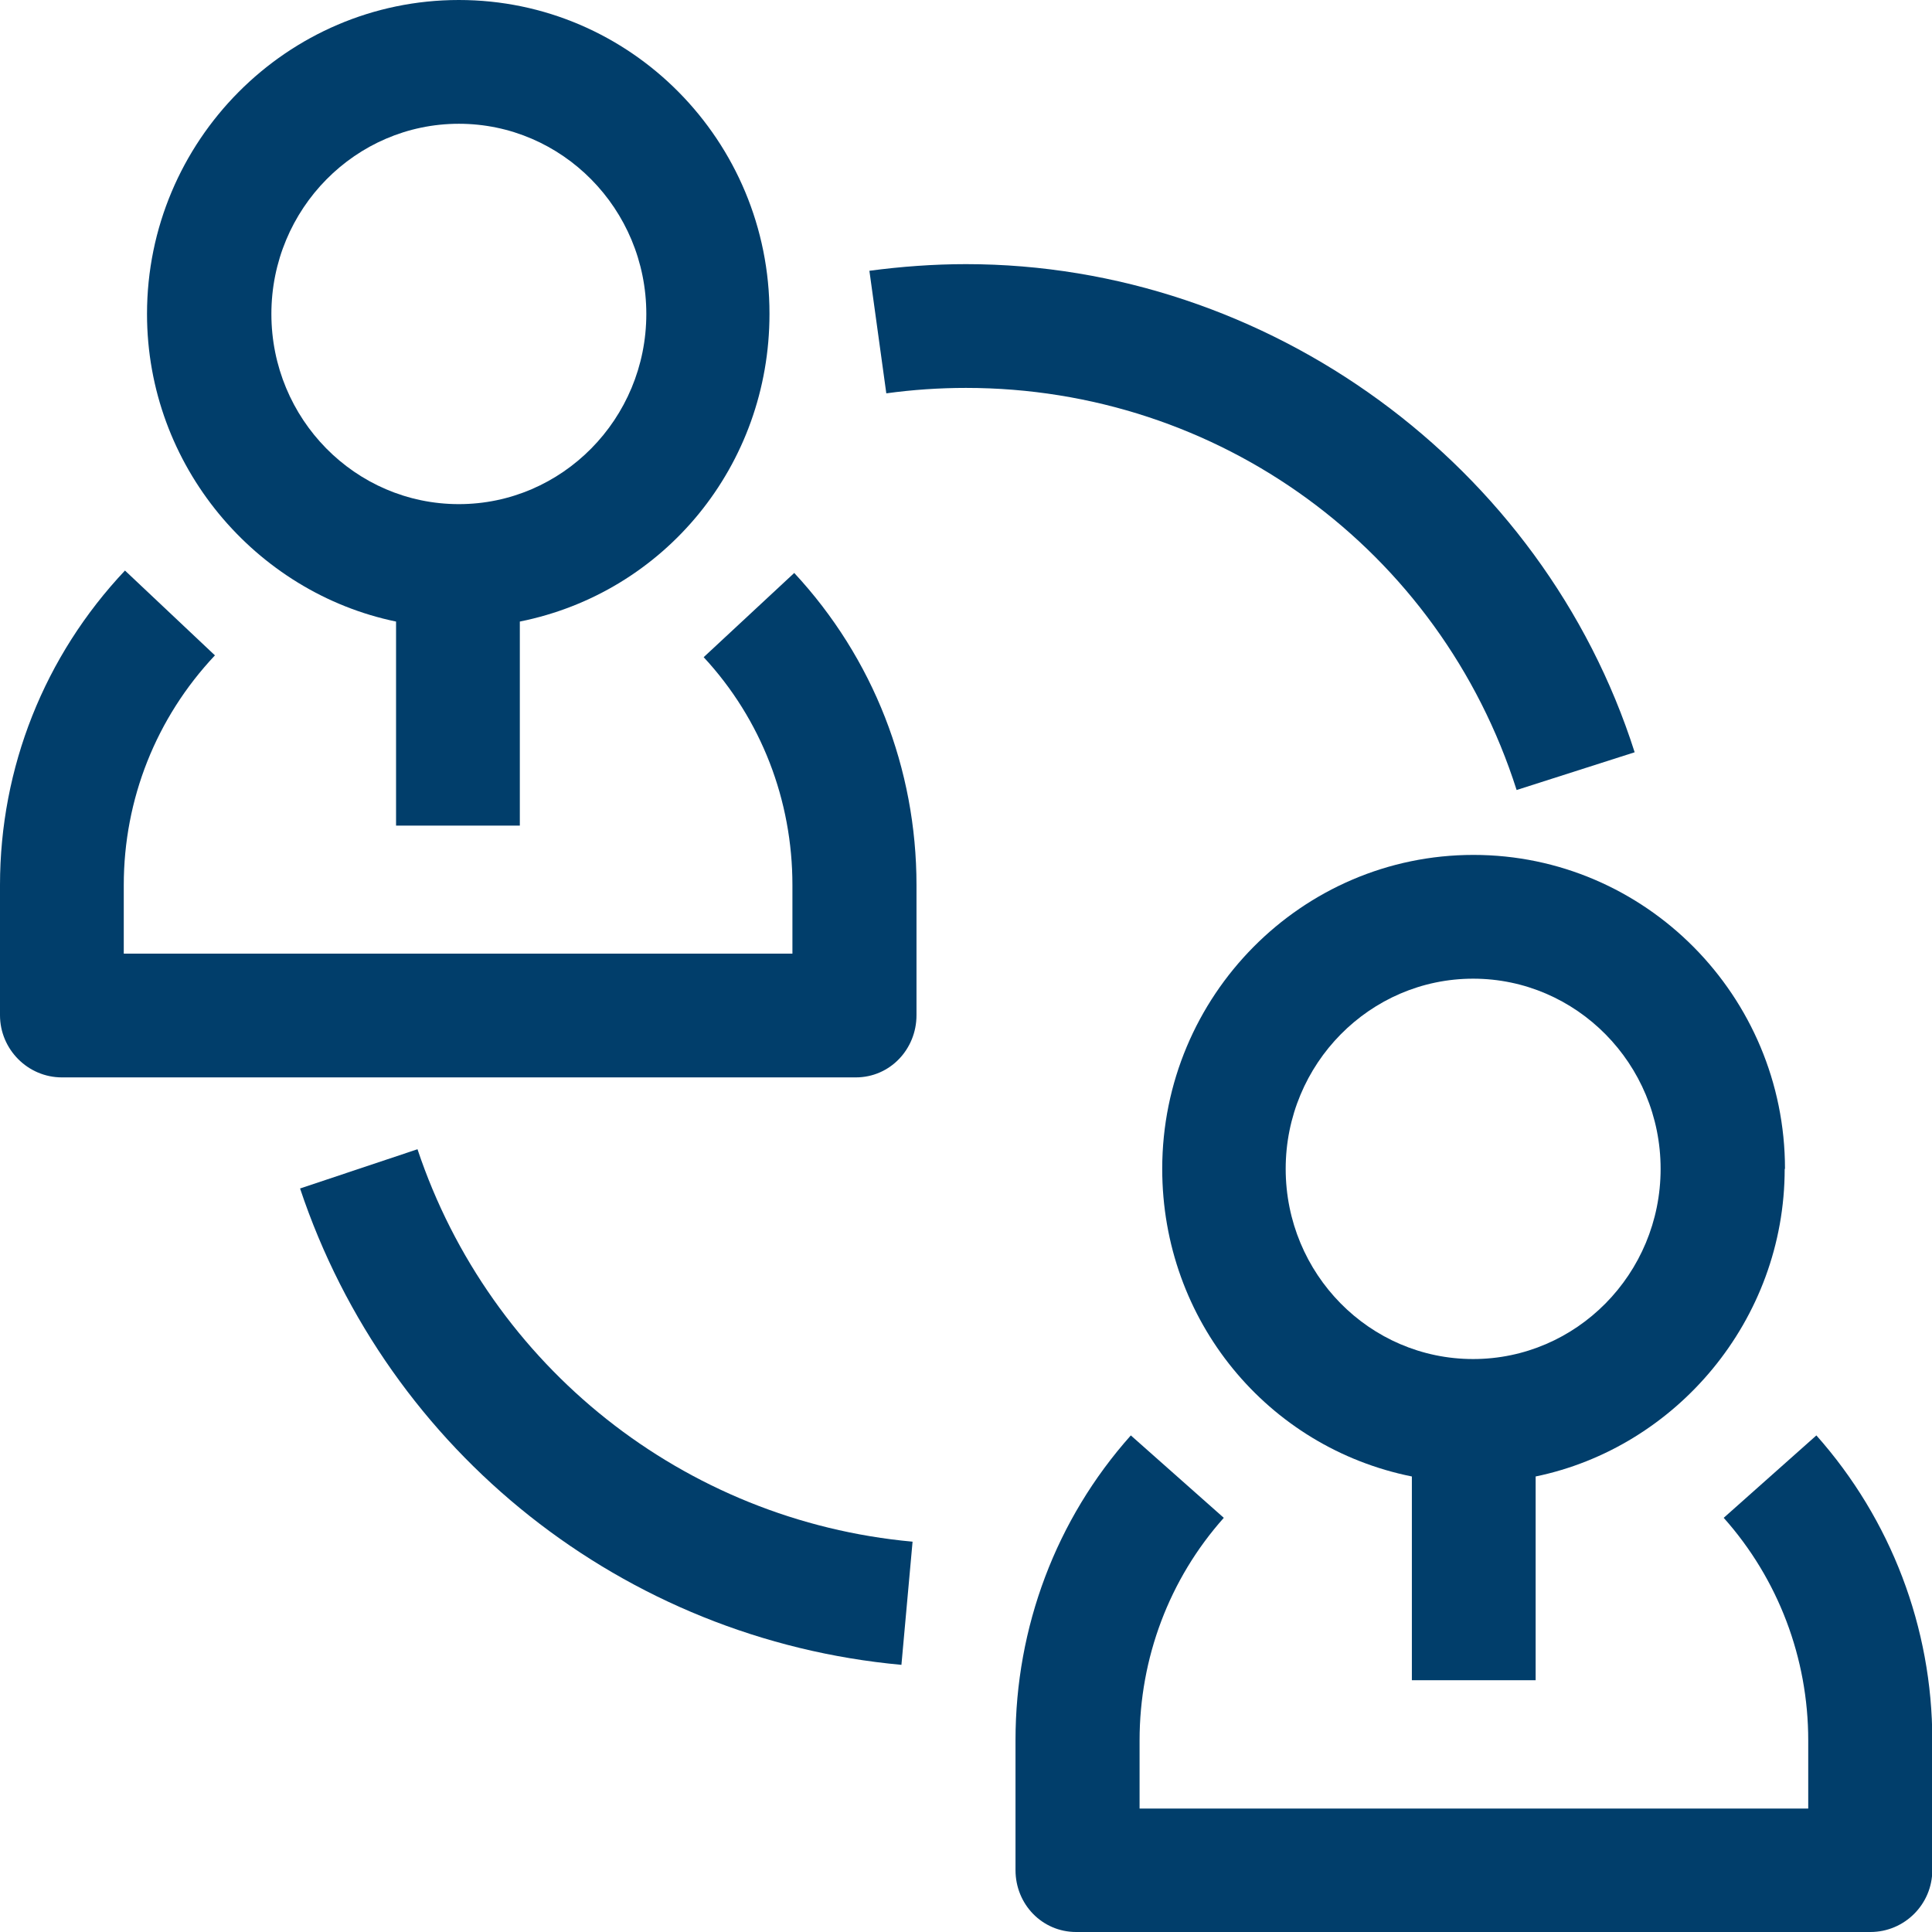
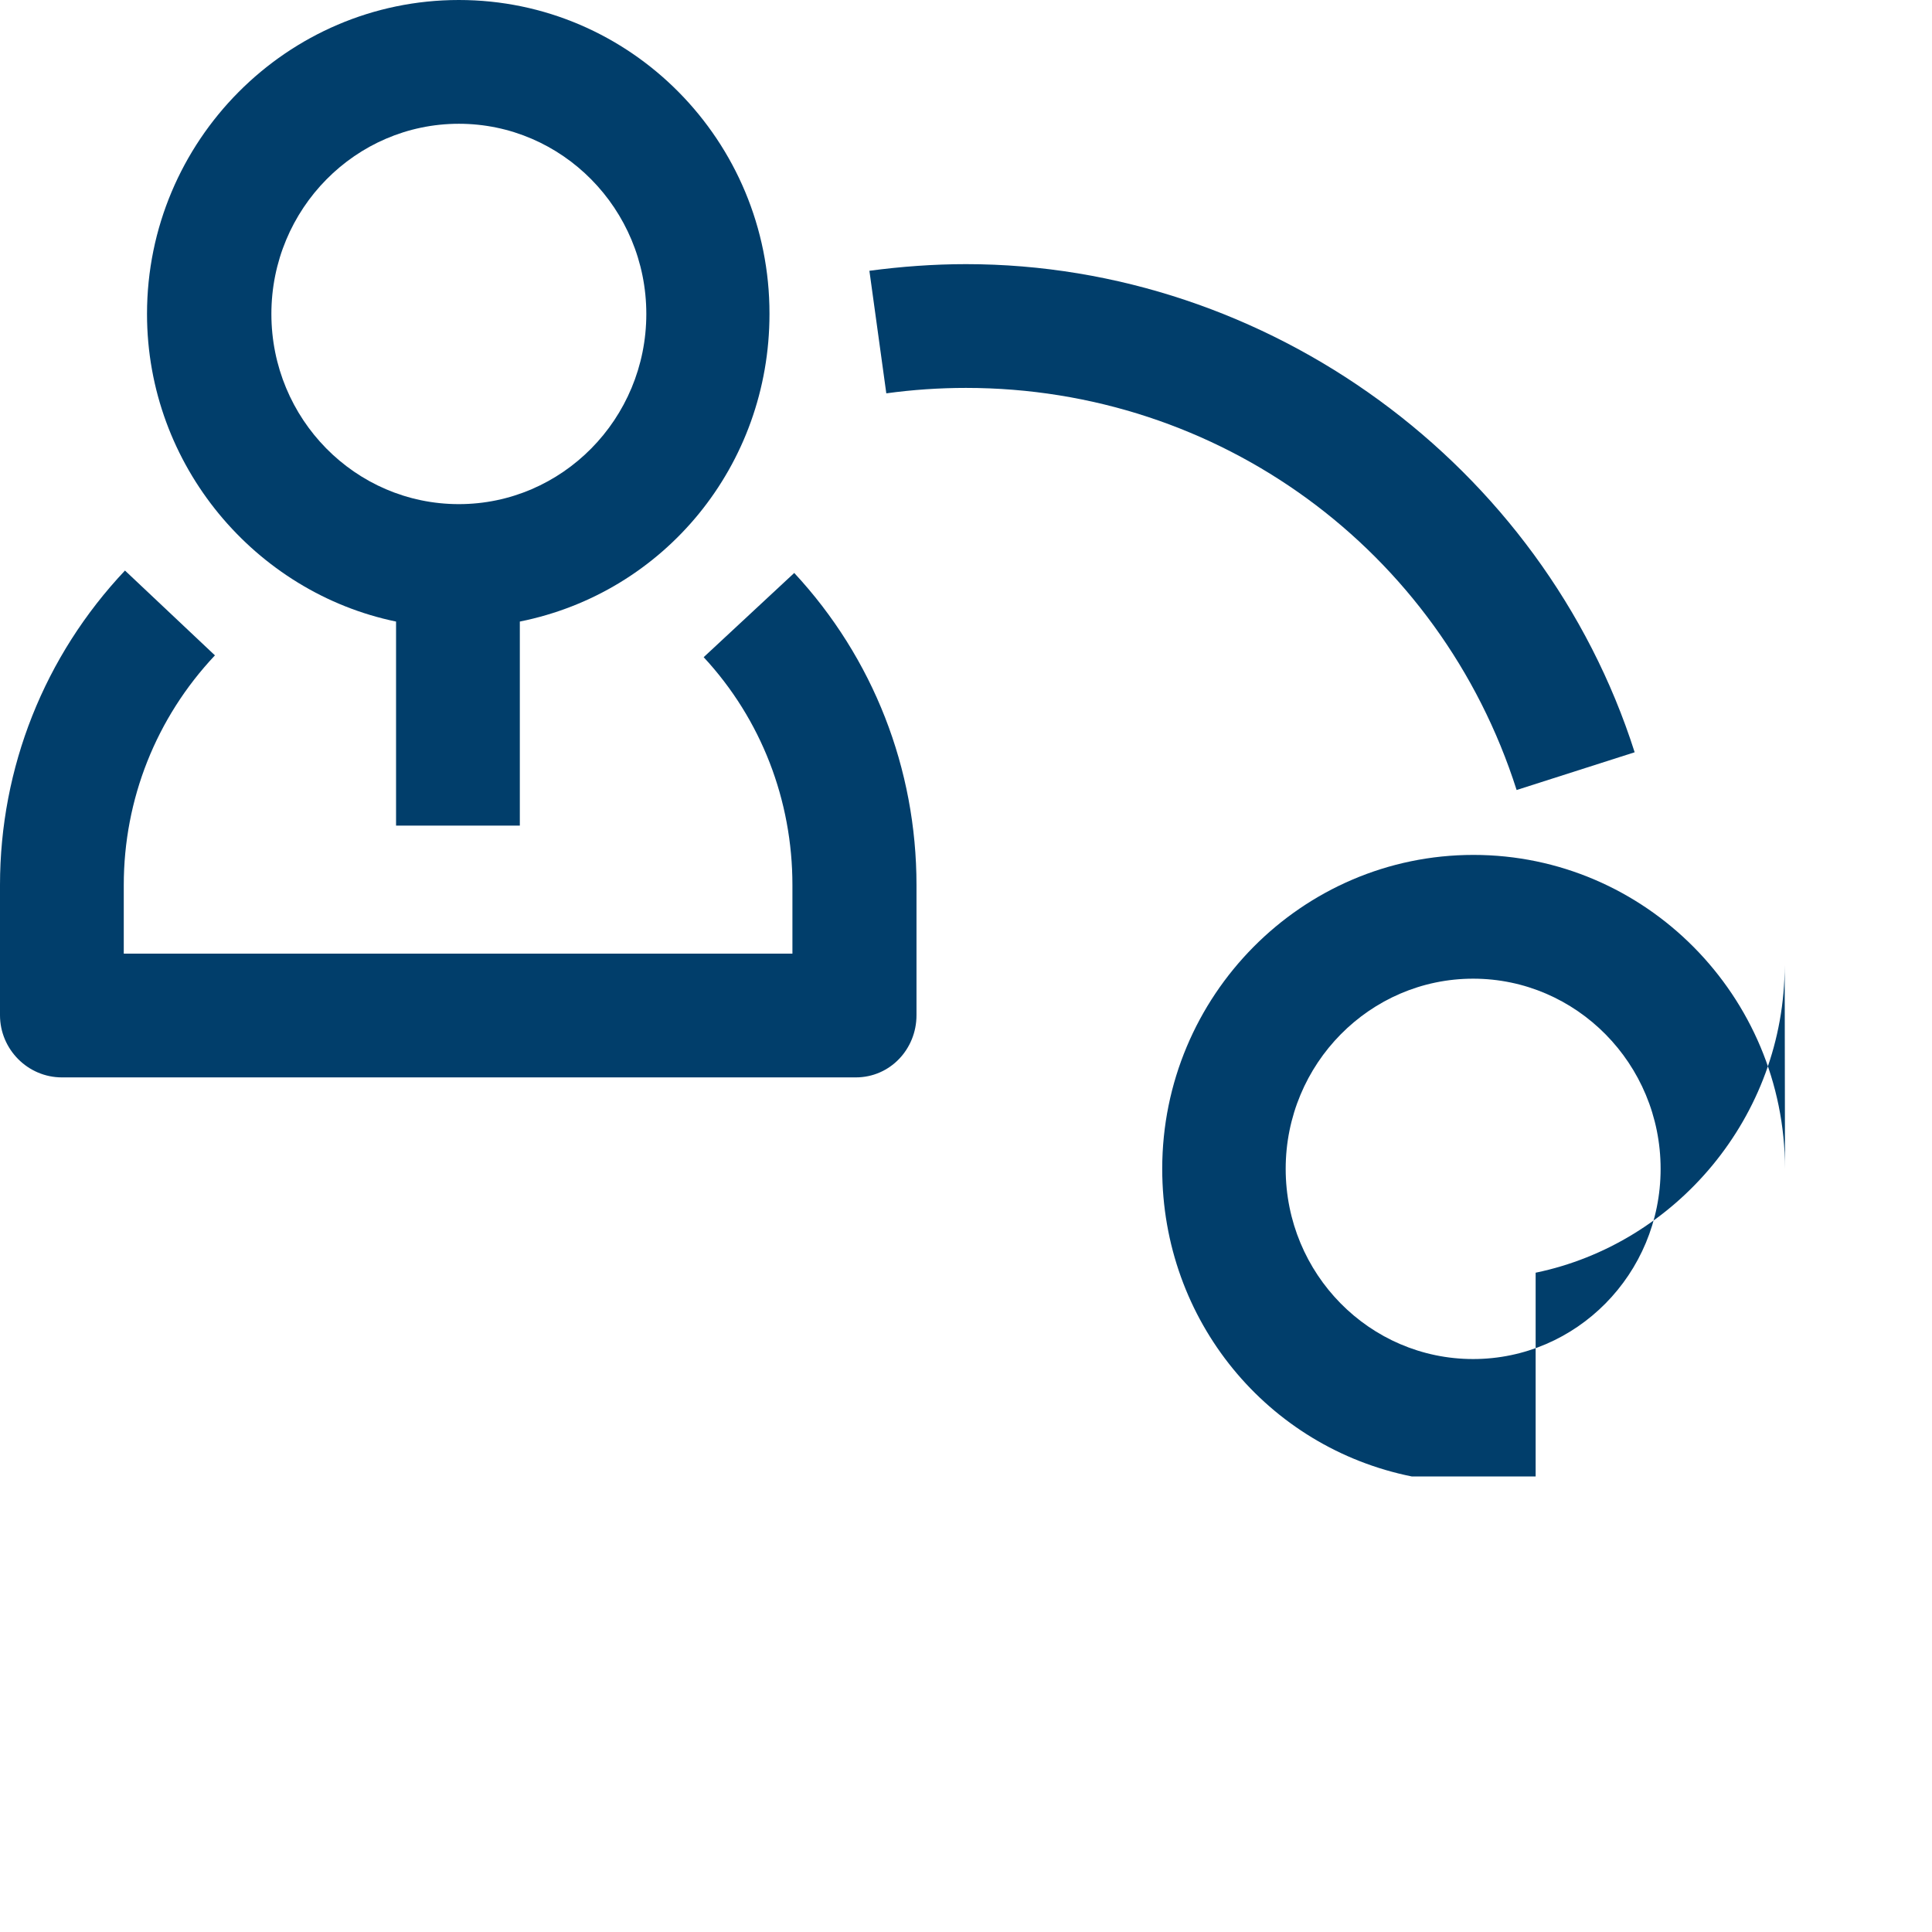
<svg xmlns="http://www.w3.org/2000/svg" id="Layer_2" data-name="Layer 2" viewBox="0 0 64 64">
  <defs>
    <style>
      .cls-1 {
        fill: #013e6b;
      }
    </style>
  </defs>
  <g id="Layer_1-2" data-name="Layer 1">
    <g>
      <path class="cls-1" d="M28.35,35.69H2.05c-1.13,0-2.05-.93-2.05-2.06v-4.31c0-3.89,1.47-7.59,4.14-10.42l2.98,2.81c-1.95,2.07-3.02,4.77-3.02,7.61v2.27h22.15v-2.27c0-2.81-1.03-5.49-2.94-7.55l3-2.79c2.62,2.82,4.05,6.49,4.05,10.34v4.31c0,1.13-.88,2.06-2.01,2.06Z" />
      <g>
        <g>
          <path class="cls-1" d="M15.2,0C9.51,0,4.87,4.67,4.87,10.4c0,5.03,3.6,9.23,8.25,10.19v6.76h4.1v-6.76c4.79-.96,8.27-5.17,8.27-10.19C25.5,4.67,20.89,0,15.2,0ZM15.2,16.7c-3.43,0-6.21-2.82-6.21-6.3s2.79-6.3,6.21-6.3,6.21,2.82,6.21,6.3-2.79,6.3-6.21,6.3Z" />
-           <path class="cls-1" d="M59.13,38.72c0-5.73-4.63-10.4-10.32-10.4s-10.31,4.67-10.31,10.4c0,5.03,3.49,9.23,8.27,10.19v6.75h4.1v-6.75c4.65-.96,8.25-5.17,8.25-10.19ZM48.8,45.02c-3.43,0-6.21-2.82-6.21-6.3s2.79-6.3,6.21-6.3,6.21,2.82,6.21,6.3-2.79,6.3-6.21,6.3h0Z" />
+           <path class="cls-1" d="M59.13,38.72c0-5.73-4.63-10.4-10.32-10.4s-10.31,4.67-10.31,10.4c0,5.03,3.49,9.23,8.27,10.19h4.1v-6.75c4.65-.96,8.25-5.17,8.25-10.19ZM48.8,45.02c-3.43,0-6.21-2.82-6.21-6.3s2.79-6.3,6.21-6.3,6.21,2.82,6.21,6.3-2.79,6.3-6.21,6.3h0Z" />
        </g>
-         <path class="cls-1" d="M61.95,64h-26.3c-1.13,0-2.01-.92-2.01-2.05v-4.31c0-3.73,1.34-7.31,3.82-10.09l3.08,2.73c-1.81,2.03-2.79,4.65-2.79,7.37v2.26h22.15v-2.26c0-2.72-.99-5.34-2.8-7.37l3.07-2.73c2.47,2.78,3.84,6.37,3.84,10.09v4.31c0,1.13-.92,2.05-2.05,2.05Z" />
      </g>
-       <path class="cls-1" d="M29.86,55.15c-9.18-.84-17-7.03-19.92-15.78l3.89-1.3c2.41,7.21,8.84,12.31,16.4,13l-.37,4.09Z" />
      <path class="cls-1" d="M50.24,26.17c-2.54-7.97-9.87-13.32-18.24-13.32-.88,0-1.77.06-2.64.18l-.56-4.06c1.05-.14,2.13-.22,3.2-.22,10.01,0,19.11,6.64,22.15,16.17l-3.91,1.25Z" />
    </g>
  </g>
</svg>